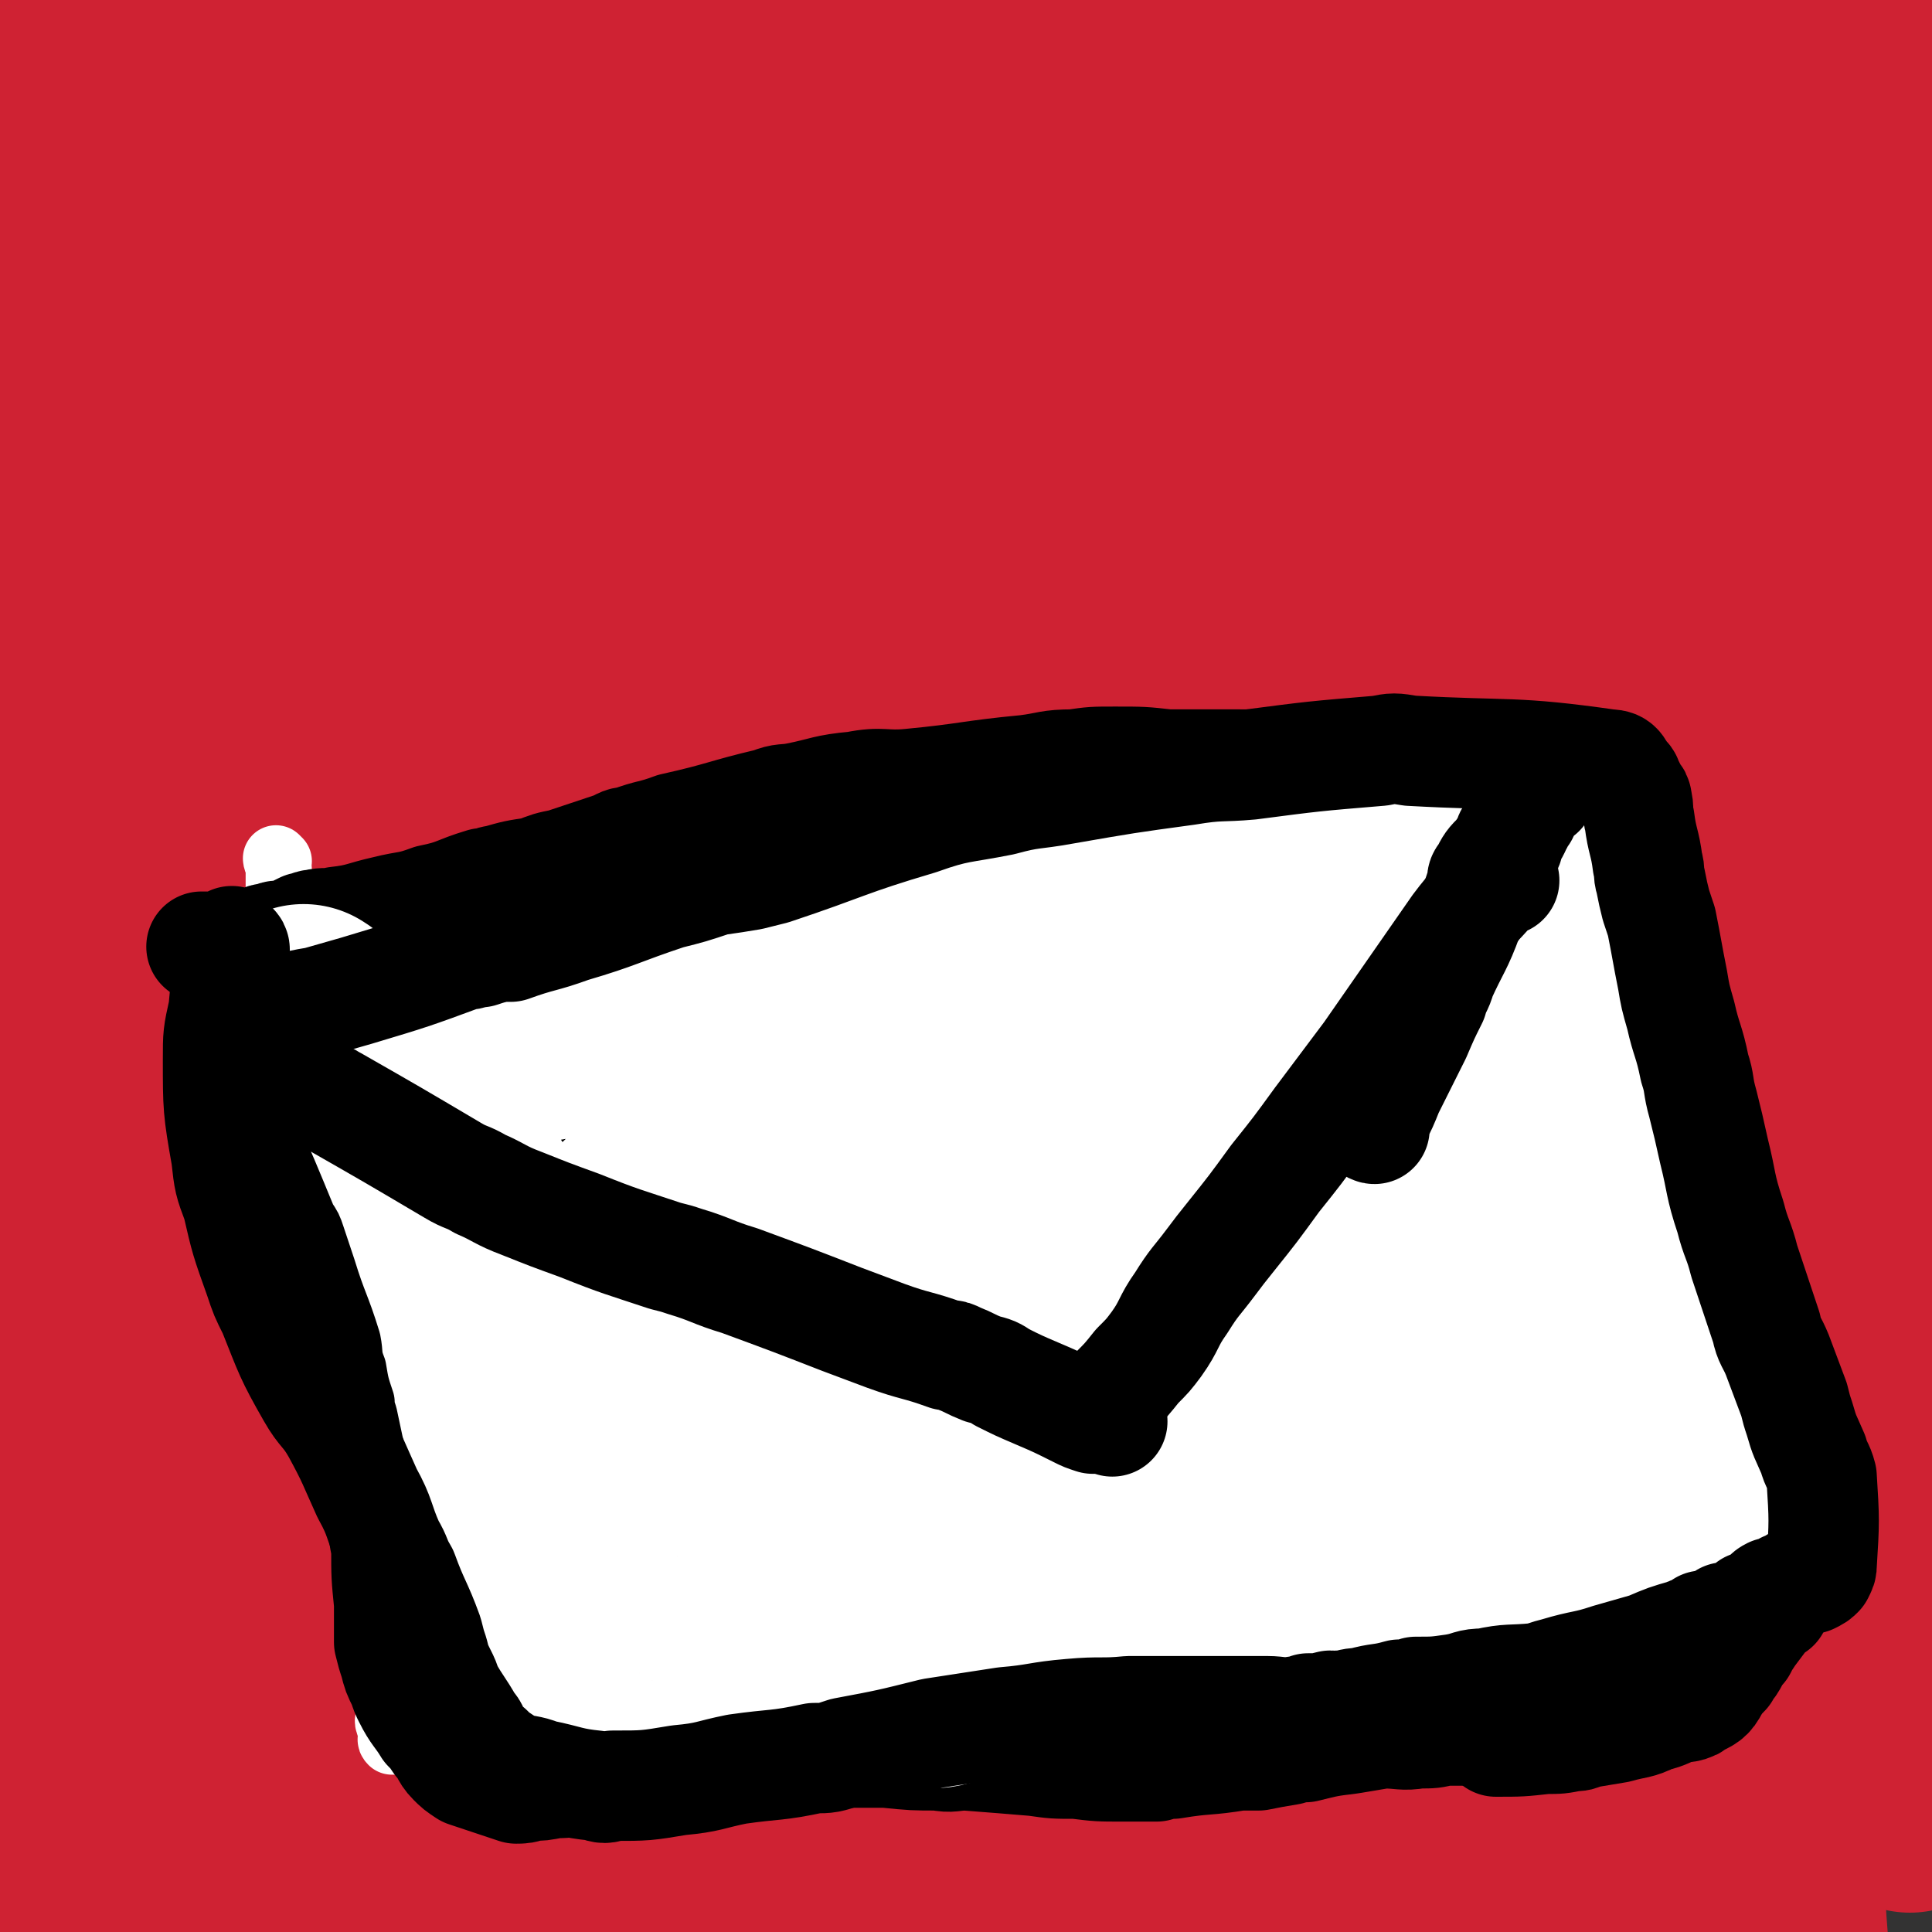
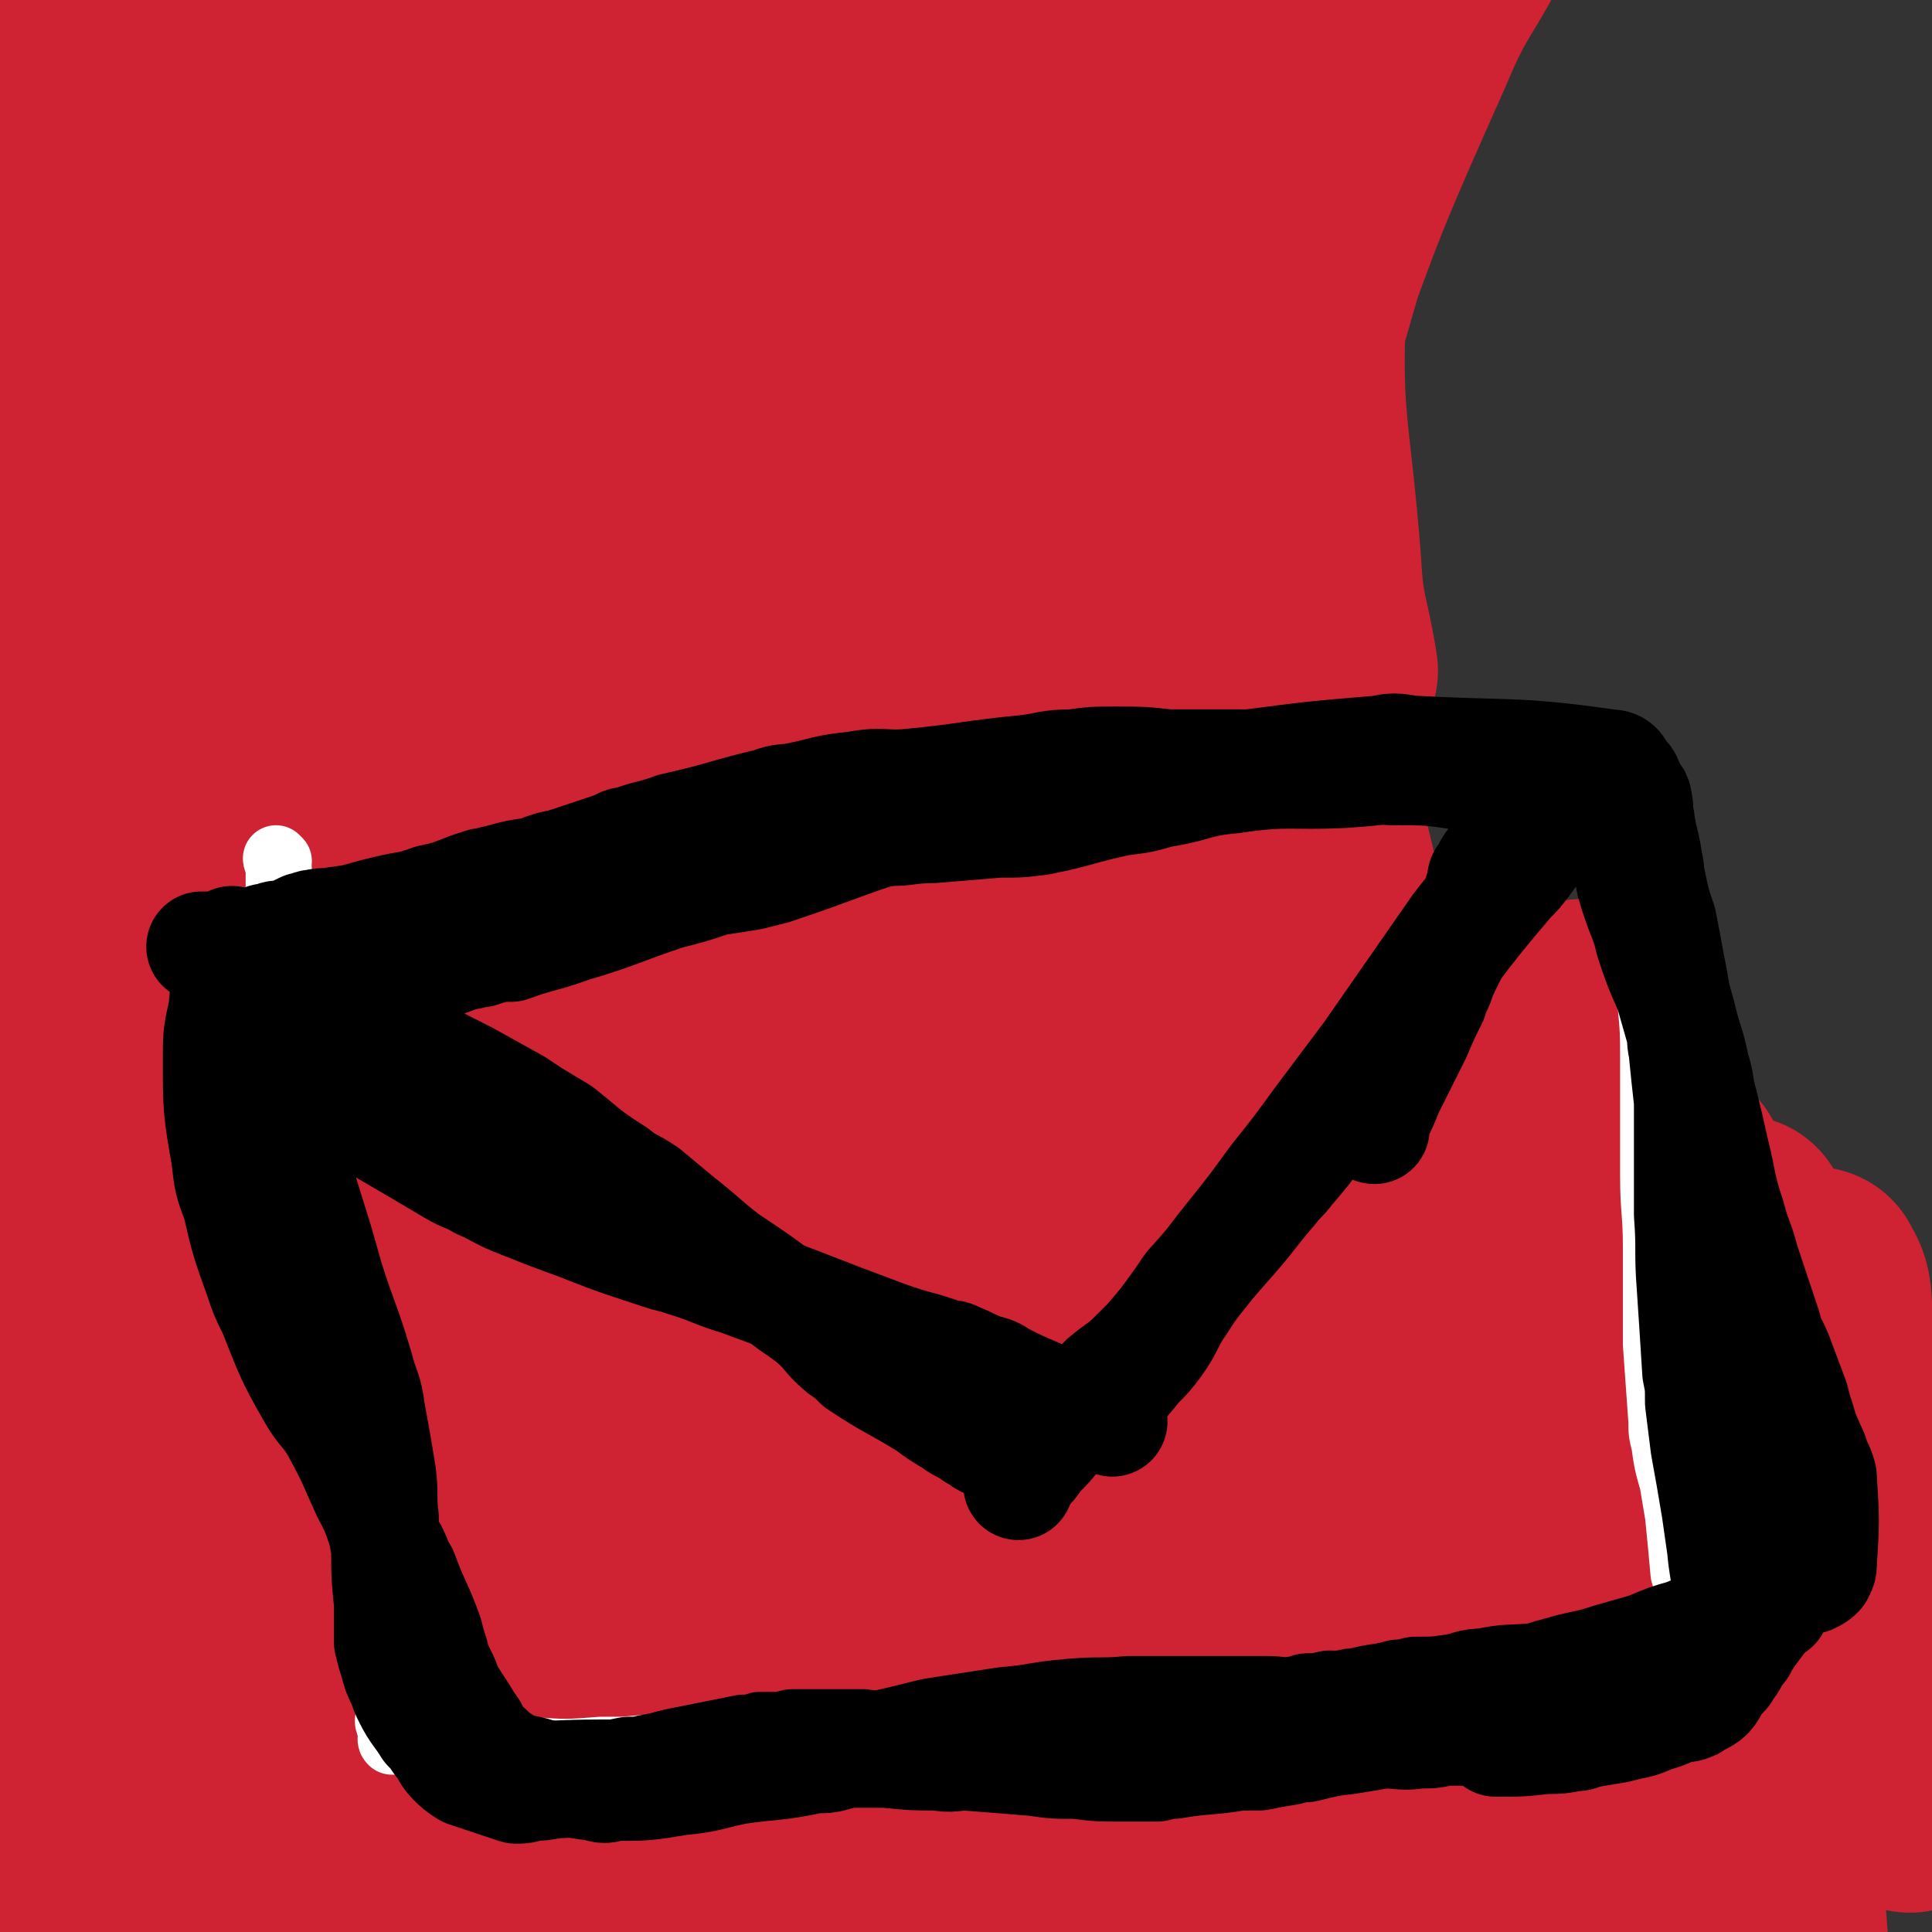
<svg xmlns="http://www.w3.org/2000/svg" viewBox="0 0 700 700" version="1.1">
  <rect x="0" y="0" width="700" height="700" fill="#333333" stroke="none" />
  <g fill="none" stroke="#CF2233" stroke-width="80" stroke-linecap="round" stroke-linejoin="round">
    <path d="M351,572c0,0 -1,-2 -1,-1 -37,64 -37,65 -73,130 -1,1 -1,4 -1,3 71,-106 73,-107 143,-216 8,-14 7,-15 14,-29 10,-18 28,-48 20,-35 -65,92 -87,119 -166,244 -45,73 -71,138 -83,151 -8,9 16,-56 43,-107 57,-110 59,-110 124,-215 21,-35 47,-44 48,-66 1,-12 -29,-17 -44,-2 -102,106 -102,117 -189,244 -35,52 -47,74 -54,113 -2,13 27,6 38,-8 42,-57 37,-66 69,-134 34,-73 31,-74 65,-148 33,-74 78,-136 68,-148 -8,-11 -68,39 -104,101 -82,141 -65,152 -131,304 -19,47 -43,117 -39,93 10,-68 22,-143 68,-277 63,-183 69,-183 151,-358 20,-43 63,-109 52,-79 -60,154 -101,222 -194,447 -50,120 -93,264 -93,244 0,-26 40,-170 93,-335 44,-134 77,-191 101,-262 8,-22 -23,36 -38,76 -97,261 -94,263 -186,526 -6,19 -15,55 -10,38 86,-299 98,-335 193,-671 1,-4 1,-14 -1,-10 -108,269 -121,319 -219,556 -8,18 2,-22 9,-44 79,-253 137,-397 163,-505 10,-45 -56,96 -91,199 -50,150 -58,222 -80,308 -6,25 8,-45 23,-87 81,-220 92,-229 170,-438 2,-6 -7,2 -10,8 -76,158 -93,210 -149,318 -10,20 7,-31 16,-61 23,-89 24,-88 48,-176 " />
    <path d="M197,5c0,0 -1,0 -1,-1 8,-32 18,-51 18,-64 0,-6 -12,11 -19,25 -74,147 -82,145 -143,297 -32,78 -44,168 -43,163 2,-6 17,-95 48,-186 46,-134 51,-132 105,-264 9,-24 30,-65 22,-47 -62,142 -87,182 -163,368 -14,34 -22,96 -16,72 31,-123 43,-183 90,-365 8,-32 28,-82 20,-63 -35,82 -59,131 -107,265 -9,26 -7,68 -7,55 2,-32 3,-73 11,-146 6,-48 8,-48 16,-96 " />
    <path d="M9,455c0,0 0,-1 -1,-1 0,0 1,1 1,2 2,40 2,40 4,81 1,20 1,20 1,40 0,22 1,22 1,43 0,4 0,4 0,8 0,0 0,1 0,1 0,-9 0,-10 1,-19 1,-21 1,-21 2,-42 1,-32 0,-32 1,-65 1,-45 0,-45 2,-90 1,-30 0,-30 4,-60 9,-67 6,-68 23,-134 10,-38 15,-37 31,-74 7,-16 8,-16 15,-32 2,-4 3,-11 3,-8 -4,94 -2,101 -12,202 -8,77 -13,77 -23,154 -15,121 -15,129 -27,243 0,4 1,-4 1,-7 53,-220 52,-220 106,-439 16,-67 16,-67 34,-134 13,-47 23,-77 28,-94 2,-8 -7,22 -13,44 -9,29 -4,32 -17,59 -10,21 -32,52 -29,39 13,-46 31,-79 62,-157 " />
    <path d="M219,14c0,0 -1,-1 -1,-1 -29,68 -28,69 -57,138 -27,63 -26,63 -55,125 -12,28 -35,73 -27,54 41,-94 62,-140 125,-280 8,-17 8,-17 16,-33 " />
    <path d="M257,47c0,0 -1,-1 -1,-1 -12,34 -12,35 -24,69 -26,75 -27,75 -51,151 -19,57 -40,122 -37,115 5,-9 24,-76 54,-149 40,-100 43,-99 86,-198 " />
    <path d="M317,414c0,0 -1,0 -1,-1 14,-103 6,-106 29,-207 29,-123 38,-121 75,-241 " />
    <path d="M259,477c0,0 -1,0 -1,-1 26,-169 19,-171 53,-339 17,-80 24,-78 48,-155 " />
    <path d="M233,346c0,0 -1,0 -1,-1 18,-133 15,-134 37,-267 8,-46 11,-45 23,-91 " />
    <path d="M396,156c0,0 -1,-1 -1,-1 -5,80 -1,82 -10,163 -13,116 -15,116 -34,232 -6,33 -9,38 -16,65 -1,3 1,-2 2,-5 57,-218 93,-372 114,-435 11,-35 -40,118 -50,239 -13,163 0,242 3,329 1,27 2,-50 5,-101 10,-149 17,-163 22,-297 0,-8 -11,4 -12,13 -35,201 -39,204 -61,407 -3,35 3,90 10,71 25,-67 31,-120 55,-242 12,-63 5,-65 15,-128 6,-35 22,-85 16,-68 -18,49 -39,97 -63,199 -22,94 -14,96 -29,192 -1,3 -3,11 -3,7 -1,-81 -6,-89 0,-177 5,-77 10,-76 20,-153 1,-1 2,-4 1,-3 -21,90 -27,92 -44,186 -9,52 -18,59 -8,106 5,22 30,49 38,32 42,-89 31,-122 62,-244 14,-56 9,-58 29,-111 8,-25 29,-62 28,-45 -6,72 -26,110 -42,222 -13,87 -10,122 -17,176 -1,13 -2,-21 -1,-43 9,-137 4,-138 20,-275 5,-43 8,-44 23,-84 3,-7 12,-17 12,-11 4,35 -3,46 -4,93 -2,110 -6,110 -3,220 2,52 13,112 14,104 2,-11 -7,-71 -9,-142 -1,-56 -6,-57 4,-111 13,-71 19,-117 42,-138 13,-12 25,34 31,73 20,121 10,123 21,246 2,23 7,56 5,47 -4,-21 -10,-54 -16,-108 -7,-53 -10,-54 -9,-107 0,-79 3,-80 11,-158 1,-12 7,-32 6,-23 -4,47 -18,67 -16,134 3,93 6,95 24,186 8,38 21,78 28,73 9,-7 6,-49 5,-98 -1,-57 -6,-57 -8,-113 -2,-60 0,-60 1,-119 0,-3 0,-8 0,-6 -3,36 -8,42 -6,83 2,78 5,79 13,157 1,19 4,39 6,38 2,-2 1,-22 2,-44 3,-91 2,-91 5,-182 1,-16 3,-33 3,-33 1,1 -1,18 -1,35 0,43 -2,43 1,87 4,70 6,70 13,139 1,8 2,21 2,16 0,-16 -3,-28 -2,-57 5,-99 7,-99 13,-198 1,-2 1,-4 1,-3 2,3 3,5 3,11 3,20 3,20 4,40 3,24 2,24 4,48 2,15 2,15 5,30 3,11 4,11 7,22 4,14 4,14 8,28 1,2 1,2 2,5 0,1 0,1 1,2 0,0 1,0 1,1 0,0 0,0 0,1 0,0 0,0 0,1 0,0 0,1 0,1 0,-1 -1,-1 -1,-2 -6,-9 -5,-9 -12,-18 -16,-17 -13,-21 -33,-33 -33,-21 -35,-30 -72,-32 -47,-2 -53,3 -95,24 -25,13 -22,20 -38,44 -8,11 -20,21 -11,25 29,14 50,22 87,11 26,-8 21,-23 39,-47 23,-32 24,-32 44,-66 7,-13 17,-26 9,-29 -13,-5 -30,-2 -50,12 -55,40 -59,43 -101,97 -29,39 -38,50 -42,91 -1,15 16,28 31,21 52,-23 56,-36 103,-82 25,-23 23,-26 41,-55 17,-28 18,-31 30,-57 1,-2 -3,-1 -5,0 -44,49 -49,47 -87,101 -23,31 -17,35 -35,70 -16,29 -16,29 -32,57 0,1 -1,1 -1,0 18,-43 20,-43 38,-87 11,-27 10,-28 20,-56 8,-26 10,-25 16,-52 8,-33 13,-34 11,-68 -2,-35 -7,-36 -18,-70 -13,-41 -17,-40 -31,-81 -11,-31 -11,-31 -19,-64 -11,-44 -14,-44 -19,-88 -4,-34 -1,-35 1,-69 1,-13 1,-13 5,-25 20,-56 20,-56 44,-110 10,-24 13,-23 24,-46 4,-9 7,-14 7,-19 0,-2 -5,3 -7,6 -14,23 -16,22 -26,47 -29,78 -27,79 -51,160 -13,41 -14,41 -21,84 -10,55 -9,55 -15,111 -1,11 1,26 1,22 1,-8 0,-23 0,-47 2,-111 1,-111 5,-221 2,-53 6,-53 8,-106 1,-8 0,-8 -3,-16 -3,-13 -3,-33 -8,-26 -16,22 -21,41 -32,84 -13,47 -14,48 -15,97 -2,60 -3,64 10,121 3,14 14,28 21,20 26,-31 30,-47 44,-99 22,-86 13,-89 28,-177 5,-27 7,-27 12,-53 0,-1 0,-2 0,-1 -11,71 -16,72 -21,145 -3,52 1,52 5,104 1,19 3,19 6,38 " />
-     <path d="M525,372c0,0 -1,0 -1,-1 0,-3 1,-3 0,-7 -14,-104 -21,-104 -29,-209 -8,-95 -2,-96 -2,-191 -1,-9 2,-25 1,-18 -10,51 -19,66 -22,133 -6,123 -5,124 3,247 3,50 9,65 20,98 2,7 5,-9 5,-18 0,-110 -13,-111 -6,-220 4,-70 13,-69 27,-139 2,-5 4,-16 3,-11 -6,34 -12,44 -16,88 -7,101 -5,102 -6,203 0,22 6,54 5,43 -3,-37 -17,-70 -13,-139 7,-109 15,-109 34,-216 2,-9 8,-23 8,-16 2,67 -5,82 -3,164 2,62 1,62 10,124 11,73 17,82 31,144 1,4 -1,-5 -2,-11 -17,-122 -27,-122 -35,-245 -4,-59 1,-61 12,-119 4,-21 14,-44 17,-40 3,6 -7,30 -5,59 7,112 4,113 23,224 10,62 17,61 35,122 1,3 3,8 3,5 -9,-68 -20,-72 -22,-145 -4,-117 1,-118 10,-234 2,-23 7,-25 12,-44 0,-1 -1,3 -1,3 0,0 1,-2 1,-1 4,227 3,229 6,458 0,1 1,3 1,2 -27,-143 -40,-145 -55,-290 -5,-39 5,-40 15,-79 5,-21 9,-31 14,-42 2,-3 0,7 0,13 0,141 -5,142 2,281 1,16 3,28 13,30 11,2 28,-4 30,-22 20,-115 4,-122 14,-244 4,-47 6,-47 13,-93 4,-24 10,-53 10,-46 -2,13 -10,42 -14,86 -7,74 -4,75 -10,150 -2,34 -2,34 -5,67 -1,4 -2,4 -3,7 0,1 0,2 0,2 0,0 0,-1 0,-1 2,-27 1,-27 4,-54 1,-15 2,-15 4,-29 4,-29 5,-29 9,-58 2,-17 2,-17 4,-35 5,-35 4,-35 9,-70 1,-14 2,-14 4,-29 3,-13 3,-13 5,-27 0,-2 0,-5 0,-4 -2,4 -2,7 -4,14 -6,40 -6,40 -10,79 -2,23 -1,23 -2,46 -2,63 -3,63 -3,126 0,36 2,36 3,72 2,32 1,32 3,65 1,19 1,19 3,38 1,12 2,12 3,24 0,2 0,3 0,5 0,2 1,3 1,4 0,0 0,-1 0,-1 -2,-22 -2,-22 -4,-44 -3,-35 -5,-35 -6,-70 -2,-78 -1,-78 1,-156 1,-41 2,-41 5,-82 1,-9 1,-9 2,-18 0,-2 0,-2 0,-4 0,-1 0,-2 0,-3 0,-1 1,-1 1,-1 0,0 0,1 0,2 -1,16 -2,16 -3,33 -3,71 -4,71 -5,142 -1,27 0,27 3,54 6,73 7,73 13,146 1,10 0,10 1,20 0,9 0,10 0,19 0,0 0,1 -1,0 -8,-38 -11,-38 -15,-78 -7,-60 -8,-61 -7,-121 0,-55 4,-55 10,-110 3,-29 4,-29 9,-58 " />
-     <path d="M692,65c-1,0 -1,-1 -1,-1 -4,16 -5,17 -6,34 -8,88 -13,89 -12,177 0,73 6,73 13,146 " />
  </g>
  <g fill="none" stroke="#FFFFFF" stroke-width="24" stroke-linecap="round" stroke-linejoin="round">
    <path d="M101,312c0,0 -1,-1 -1,-1 0,1 1,2 1,4 0,3 0,3 0,6 0,9 0,9 1,18 2,17 2,17 4,34 1,6 2,5 3,11 3,15 2,15 4,29 2,15 2,15 4,29 1,7 1,7 2,14 3,14 3,14 6,28 1,5 1,5 1,11 2,15 2,15 4,30 1,7 1,7 2,14 2,13 2,13 3,26 2,10 2,10 3,20 1,5 1,5 1,10 1,7 0,7 1,14 0,2 0,2 0,4 0,3 1,3 1,6 0,1 0,1 0,2 0,2 -1,2 0,4 0,1 1,1 1,2 0,1 0,1 0,2 0,0 0,0 0,1 0,0 -1,0 0,1 0,0 1,0 2,0 3,0 3,0 7,1 20,1 20,2 40,2 14,1 14,1 27,0 4,0 4,0 8,0 11,-1 11,-1 22,-2 5,0 5,0 10,-1 14,0 14,0 28,-1 4,0 4,1 8,0 6,0 6,0 12,-1 3,0 3,0 6,-1 10,0 10,0 20,-1 4,0 4,0 8,0 7,0 7,0 15,0 3,0 3,0 6,0 6,0 6,1 12,0 4,0 4,0 8,-1 8,0 8,0 16,0 2,0 2,0 5,0 6,0 6,1 11,0 2,0 2,0 4,-1 4,0 4,0 8,0 3,0 3,0 6,0 8,0 8,0 15,0 4,0 4,0 7,0 10,1 10,1 21,1 6,0 6,0 13,-1 10,-1 10,-1 20,-2 10,-2 10,-2 20,-4 5,-2 5,-2 11,-3 1,0 1,1 2,0 3,0 3,0 6,-1 4,0 4,0 9,-1 2,0 2,0 4,0 6,0 6,0 12,0 6,0 6,0 12,0 3,0 3,0 5,0 5,1 5,1 10,1 2,1 2,0 4,0 2,0 2,0 5,0 0,0 0,0 0,0 1,0 1,0 1,0 1,0 2,1 2,0 2,-3 2,-3 3,-7 0,-15 0,-15 -1,-30 0,-4 -1,-4 -2,-8 -1,-11 -1,-11 -2,-21 -1,-6 -1,-6 -2,-12 -2,-7 -2,-7 -3,-14 -1,-4 -1,-4 -1,-8 -1,-14 -1,-14 -2,-28 0,-6 0,-6 0,-12 0,-8 0,-8 0,-16 0,-3 0,-3 0,-7 0,-13 -1,-13 -1,-26 0,-6 0,-6 0,-13 0,-8 0,-8 0,-17 0,-6 0,-6 0,-11 0,-11 0,-11 -1,-22 -1,-6 -1,-6 -1,-11 -1,-5 -1,-5 -1,-9 0,-4 0,-4 0,-8 0,-1 0,-1 0,-2 0,-4 0,-4 0,-7 0,-2 0,-2 0,-4 0,-3 0,-3 0,-7 0,-1 0,-1 0,-2 0,-4 0,-4 0,-7 0,-3 0,-3 0,-5 0,-3 0,-3 0,-6 0,-2 0,-2 0,-4 0,-1 0,-1 0,-2 0,-2 0,-2 0,-5 0,0 0,0 0,-1 0,-1 1,-1 0,-2 0,0 -1,1 -2,1 -6,-1 -6,-1 -12,-1 -5,0 -5,0 -10,1 -16,1 -16,1 -32,1 -11,0 -11,0 -22,0 -18,-1 -18,-2 -36,-3 -8,0 -8,1 -15,1 -16,0 -16,0 -33,0 -11,0 -11,-1 -22,0 -10,0 -10,1 -20,2 -6,0 -6,0 -12,1 -16,2 -16,2 -32,4 -6,1 -6,1 -13,2 -12,2 -12,2 -24,4 -6,1 -6,1 -12,2 -13,3 -13,3 -26,6 -13,3 -13,4 -26,7 -5,1 -5,1 -10,2 -12,2 -12,2 -25,5 -6,1 -6,1 -13,3 -7,2 -7,2 -14,4 -4,0 -4,0 -7,1 -9,1 -9,2 -17,4 -4,1 -4,1 -7,2 -10,2 -10,2 -20,4 -5,0 -5,0 -10,1 -9,0 -9,0 -17,1 -3,0 -3,0 -5,0 -3,0 -3,0 -6,0 -1,0 -1,0 -2,0 -3,0 -3,0 -5,0 -1,0 -1,0 -1,0 -1,0 -2,0 -3,0 0,-1 1,-1 1,-2 " />
  </g>
  <g fill="none" stroke="#000000" stroke-width="24" stroke-linecap="round" stroke-linejoin="round">
    <path d="M95,350c0,0 -1,-1 -1,-1 0,2 0,3 1,5 3,11 3,11 6,23 3,12 3,12 6,25 1,6 1,6 2,12 3,15 3,15 5,29 1,6 1,6 2,12 1,10 1,10 3,20 1,4 1,4 2,8 2,9 2,9 4,19 1,5 1,5 2,9 2,9 1,9 3,17 2,8 2,8 4,16 2,6 1,6 3,13 3,9 3,9 6,18 2,6 2,6 4,11 3,7 3,7 5,14 1,2 1,2 2,5 2,5 2,5 4,11 1,2 0,2 1,5 0,2 0,2 1,4 0,1 0,1 0,2 0,1 0,1 0,3 0,1 0,1 0,1 0,1 0,1 0,1 0,1 -1,2 0,2 0,0 1,-1 2,-1 11,1 11,2 21,2 18,1 18,0 35,0 5,0 5,0 10,0 1,0 1,1 3,0 4,-1 4,-1 9,-3 4,-1 4,-1 9,-2 10,-2 10,-2 20,-4 3,0 3,0 6,-1 4,0 4,0 8,0 3,-1 3,-1 6,-1 9,0 9,0 17,0 4,0 4,0 7,0 6,1 6,1 11,1 7,1 7,1 14,1 3,1 3,1 6,0 7,0 7,0 14,0 3,-1 3,-1 7,-1 6,1 6,1 12,1 4,1 4,0 7,0 7,0 7,1 14,0 3,0 3,0 6,0 6,-1 6,0 12,-1 2,0 2,1 5,0 9,0 9,-1 18,-1 8,-1 8,0 15,-1 8,0 8,0 17,-1 6,0 6,0 13,-1 1,0 2,1 3,0 7,-1 7,-1 14,-2 4,-1 4,-1 7,-1 7,-1 7,-1 14,-2 3,0 3,0 6,0 5,0 5,0 11,0 3,0 3,0 6,0 8,1 8,1 17,1 3,1 3,1 7,1 6,0 6,1 12,0 6,0 6,0 12,-1 2,0 2,0 3,0 3,0 3,0 6,0 0,0 0,0 1,0 1,0 1,0 1,0 1,0 1,0 1,0 1,0 1,0 1,0 1,0 1,1 1,0 1,0 1,0 1,0 3,-2 3,-2 6,-4 3,-3 3,-3 5,-7 3,-7 3,-7 4,-14 1,-4 0,-4 0,-8 0,-8 0,-8 0,-16 0,-6 0,-6 -1,-11 -1,-12 -2,-12 -3,-24 -1,-3 -1,-3 -1,-6 -1,-7 -1,-7 -2,-13 -1,-4 -1,-4 -1,-9 -1,-10 0,-10 -1,-20 0,-6 -1,-6 -1,-12 -1,-9 -1,-9 -2,-18 -2,-13 -2,-13 -3,-25 -1,-7 1,-7 0,-15 -1,-12 -2,-12 -3,-24 -1,-5 -1,-5 -1,-9 0,-6 0,-7 0,-13 -1,-8 -1,-8 -2,-16 -1,-12 -2,-11 -3,-23 0,-3 0,-3 0,-6 0,-4 0,-4 0,-8 0,-1 0,-1 0,-2 0,-3 0,-3 0,-6 0,-3 0,-3 0,-5 0,-3 1,-3 0,-6 0,-1 0,-1 -1,-2 -1,-2 -1,-2 -2,-4 -1,-1 -1,-1 -2,-2 -2,-2 -1,-3 -4,-4 -1,-1 -2,-1 -4,-1 -9,-1 -9,-1 -17,-1 -6,0 -6,0 -12,1 -19,0 -19,0 -38,1 -16,1 -16,2 -32,3 -20,1 -20,-1 -40,2 -12,1 -12,3 -25,5 -7,2 -7,2 -15,3 -14,3 -14,4 -29,7 -8,1 -8,1 -16,1 -12,1 -12,1 -24,2 -8,0 -8,1 -15,1 -15,2 -15,3 -30,4 -6,1 -6,1 -13,1 -13,2 -13,3 -26,4 -8,2 -9,1 -17,2 -7,2 -7,2 -14,3 -16,3 -17,3 -33,5 -5,1 -5,1 -10,2 -12,3 -12,3 -24,5 -3,1 -3,1 -6,1 -11,1 -11,1 -22,2 -5,0 -5,0 -11,1 -7,0 -7,0 -15,1 -2,0 -2,0 -4,1 -3,0 -3,0 -6,0 0,0 0,0 0,0 -4,0 -4,0 -8,0 -1,0 -1,0 -2,0 0,0 0,0 -1,0 " />
  </g>
  <g fill="none" stroke="#000000" stroke-width="40" stroke-linecap="round" stroke-linejoin="round">
    <path d="M85,342c0,0 -1,-1 -1,-1 1,4 1,6 2,11 3,12 3,12 6,23 6,21 6,21 13,42 5,16 5,16 10,32 2,7 2,7 4,14 5,16 6,16 11,33 2,8 3,7 4,15 2,11 2,11 4,23 1,8 0,8 1,16 0,6 0,6 1,11 0,10 0,10 1,20 0,2 0,2 0,5 0,5 0,5 0,9 1,4 1,4 2,7 1,4 1,4 3,8 1,3 1,3 2,5 3,6 4,6 7,11 2,2 2,2 4,5 3,3 2,4 5,7 2,2 2,2 5,4 3,1 3,1 6,2 6,2 6,2 12,4 2,0 3,0 5,-1 4,0 4,0 9,-1 4,0 4,0 7,-1 10,-1 10,-1 20,-3 4,0 4,0 8,-1 7,-1 7,-2 15,-3 6,0 6,0 12,-1 13,0 13,0 27,-1 9,0 9,0 18,-1 7,0 7,0 13,0 10,1 10,1 19,1 5,1 5,0 10,0 13,1 13,1 25,2 7,1 7,1 15,1 8,1 8,1 17,1 6,0 6,0 12,0 3,-1 3,-1 6,-1 12,-2 12,-1 24,-3 3,0 3,0 7,0 5,-1 5,-1 11,-2 3,-1 3,-1 6,-1 8,-2 8,-2 16,-3 6,-1 6,-1 12,-2 7,0 7,1 13,0 5,0 5,0 9,-1 2,0 2,0 4,0 5,0 5,0 11,0 4,0 4,1 9,0 11,0 11,0 23,-1 5,0 5,0 10,-1 8,-1 8,0 16,-2 4,-1 4,-2 9,-4 2,0 2,0 5,-1 1,0 1,1 2,0 1,0 1,0 2,-1 4,-2 5,-2 7,-6 4,-12 4,-13 5,-26 1,-12 -1,-12 -2,-24 -1,-7 -1,-7 -2,-14 -2,-12 -2,-12 -4,-23 -1,-8 -1,-8 -2,-16 0,-6 0,-6 -1,-11 -1,-16 -1,-16 -2,-31 -1,-13 0,-13 -1,-26 0,-5 0,-5 0,-10 0,-10 0,-10 0,-20 0,-5 0,-5 0,-11 -1,-9 -1,-9 -2,-19 -1,-4 0,-4 -1,-7 -2,-7 -2,-7 -4,-14 -4,-9 -4,-9 -7,-18 -1,-4 -1,-4 -2,-7 -2,-5 -2,-5 -4,-11 0,-2 -1,-2 -1,-4 -1,-3 0,-3 -1,-7 0,-1 -1,-1 -1,-3 0,-4 0,-4 0,-7 0,-1 0,-2 0,-2 -1,-3 -1,-4 -2,-6 -1,-2 -1,-2 -2,-2 -3,-3 -3,-2 -6,-4 -1,-1 -1,-2 -3,-2 -3,-1 -3,-1 -6,-1 -4,-1 -4,-1 -8,-1 -16,-2 -16,-2 -31,-3 -13,-2 -13,-2 -27,-2 -11,-1 -11,-1 -23,-1 -20,-1 -20,-1 -41,-1 -8,0 -8,0 -17,0 -9,-1 -9,-1 -19,-1 -8,0 -8,0 -15,1 -9,0 -9,1 -17,2 -21,2 -21,3 -42,5 -10,1 -10,-1 -20,1 -11,1 -11,2 -21,4 -5,1 -5,0 -10,2 -17,4 -17,5 -35,9 -8,3 -8,2 -16,5 -3,0 -3,1 -6,2 -9,3 -9,3 -18,6 -5,1 -5,1 -10,3 -7,1 -7,1 -14,3 -2,0 -2,1 -5,1 -10,3 -9,4 -19,6 -8,3 -8,2 -16,4 -9,2 -9,3 -18,4 -4,1 -4,0 -8,1 -2,0 -2,1 -4,1 -4,2 -4,2 -8,3 -2,0 -2,0 -4,1 -2,0 -2,0 -4,1 -1,0 -1,0 -3,1 -2,0 -2,0 -5,1 -1,0 -1,0 -2,0 -1,0 -1,0 -3,0 0,0 0,0 -1,0 -1,0 -1,0 -3,0 -1,0 -1,0 -2,0 -1,0 -1,0 -2,0 " />
    <path d="M101,362c0,0 -1,-1 -1,-1 1,0 1,0 2,1 12,3 13,3 24,7 22,10 21,10 43,21 9,5 9,5 18,10 3,2 3,2 6,4 5,3 5,3 10,6 10,8 9,8 20,15 5,4 5,3 11,7 6,5 6,5 12,10 9,7 8,7 17,14 12,8 12,8 24,17 3,2 3,2 7,5 6,5 5,6 11,11 3,2 3,2 6,5 12,8 12,7 25,15 4,3 4,3 9,6 4,3 4,2 8,5 1,0 1,0 2,1 1,1 1,1 3,2 0,0 0,-1 1,0 4,0 4,1 8,2 1,0 1,0 1,0 0,0 0,0 1,0 0,0 0,0 1,0 0,0 0,0 1,0 0,0 0,0 1,0 0,0 0,0 1,0 0,0 0,0 1,0 " />
    <path d="M562,303c0,0 -1,-1 -1,-1 -1,0 -1,0 -1,1 -4,4 -4,5 -7,9 -3,4 -3,4 -6,7 -11,13 -11,13 -21,26 -9,11 -9,11 -17,23 -4,5 -4,5 -7,10 -9,11 -9,11 -17,23 -4,5 -4,5 -7,9 -5,7 -5,7 -11,14 -3,4 -3,3 -6,7 -7,8 -7,9 -14,17 -7,8 -7,8 -14,16 -3,3 -3,4 -6,8 -5,7 -5,7 -11,14 -2,2 -2,2 -5,5 -5,5 -5,4 -11,9 -2,3 -2,3 -4,5 -5,5 -6,5 -10,10 -3,3 -2,4 -4,6 -4,5 -4,4 -7,8 -2,3 -3,3 -4,5 -1,2 -1,2 -2,3 0,1 0,1 0,1 " />
  </g>
  <g fill="none" stroke="#FFFFFF" stroke-width="80" stroke-linecap="round" stroke-linejoin="round">
-     <path d="M307,458c0,0 0,-1 -1,-1 -18,20 -21,19 -35,42 -14,20 -13,21 -21,44 -3,10 -1,11 0,21 0,5 1,7 4,9 2,1 3,0 5,-3 22,-34 27,-33 42,-71 11,-25 7,-27 9,-54 1,-18 4,-23 -3,-37 -3,-7 -9,-10 -17,-6 -32,15 -35,18 -62,44 -12,12 -10,15 -16,31 -8,22 -9,22 -13,46 -2,9 -1,10 1,20 1,5 2,6 5,10 0,1 2,1 2,0 2,-12 1,-13 2,-27 0,-8 1,-8 0,-15 -1,-8 -1,-8 -4,-15 -4,-10 -5,-10 -11,-19 -13,-23 -12,-23 -26,-45 -4,-6 -5,-6 -9,-11 -1,-2 -1,-2 -2,-3 -10,-13 -9,-13 -20,-25 -7,-8 -8,-7 -15,-15 -6,-4 -6,-4 -11,-9 0,-1 0,-1 -1,-1 0,0 0,-1 0,0 0,8 -3,10 0,19 6,18 9,17 17,34 9,17 9,17 17,35 4,7 4,8 7,16 1,4 1,4 3,9 3,13 3,13 6,26 2,11 2,11 4,21 0,4 0,5 1,8 3,12 3,12 8,23 2,5 3,5 5,9 3,6 4,6 6,12 2,3 2,3 3,6 0,1 0,1 0,2 1,1 1,1 1,2 1,1 1,1 1,1 3,2 2,2 5,3 19,5 20,5 39,10 6,1 6,1 12,2 8,1 8,1 16,2 6,0 6,0 11,0 16,1 16,1 31,1 16,0 16,0 32,-1 4,0 4,0 7,-1 6,-1 6,-2 12,-3 6,-1 6,-2 11,-2 18,-3 18,-3 35,-6 5,0 5,0 10,-1 10,-1 10,-1 19,-3 16,-1 16,-2 31,-3 8,-1 8,0 16,-1 14,0 14,-1 28,-2 4,0 4,0 9,0 3,0 3,0 6,0 8,0 8,0 16,0 4,0 4,0 8,0 5,0 5,1 11,0 3,0 3,0 6,0 6,0 6,0 12,-1 3,0 3,0 6,0 2,0 2,0 3,0 2,0 2,0 4,0 1,0 1,0 2,0 2,0 2,0 4,0 1,0 1,0 2,0 2,0 2,0 4,0 1,0 1,1 2,0 2,0 2,0 4,-1 1,0 2,0 2,-2 4,-8 5,-8 7,-17 3,-8 2,-9 3,-18 1,-8 0,-8 0,-16 0,-4 0,-4 -1,-8 -2,-13 -2,-13 -5,-26 -1,-6 -1,-6 -2,-11 -4,-16 -4,-16 -8,-33 -2,-10 -2,-10 -4,-21 -1,-5 -1,-5 -2,-10 -2,-9 -2,-9 -5,-19 -1,-7 -1,-7 -4,-14 -2,-8 -2,-8 -5,-16 -1,-5 -1,-6 -3,-11 -1,-3 -1,-2 -3,-5 -2,-4 -2,-5 -5,-9 -2,-4 -2,-4 -5,-8 0,-1 0,-1 -1,-2 -2,-3 -2,-3 -4,-6 0,-2 0,-2 -1,-3 -1,-3 -2,-2 -4,-5 0,-1 0,-1 0,-2 -6,-4 -6,-4 -12,-7 -8,-4 -8,-4 -16,-6 -15,-4 -15,-5 -31,-5 -18,0 -18,1 -36,5 -13,2 -12,3 -24,6 -23,6 -23,7 -46,12 -14,4 -14,4 -28,7 -15,3 -15,2 -29,5 -19,3 -19,2 -37,6 -12,2 -12,3 -24,6 -21,5 -21,5 -43,11 -11,3 -11,3 -22,7 -6,1 -5,2 -11,4 -8,3 -8,3 -17,6 -4,1 -4,1 -8,2 -2,1 -2,1 -4,2 -2,1 -2,1 -5,2 -1,0 -1,0 -2,0 -2,0 -2,0 -3,0 0,-1 0,-1 1,-1 5,-3 6,-3 12,-5 25,-5 25,-5 50,-9 52,-7 52,-7 104,-14 26,-3 26,-3 53,-7 16,-2 16,-2 32,-6 5,-1 5,-1 11,-3 1,0 1,0 2,0 0,0 1,0 1,0 -1,0 -2,-1 -3,0 -2,0 -2,1 -4,2 -73,45 -77,40 -146,90 -30,21 -42,37 -52,52 -4,5 13,-5 24,-12 35,-22 35,-22 68,-47 13,-10 13,-11 25,-24 14,-14 14,-14 28,-30 6,-7 5,-8 11,-15 0,0 2,-1 2,0 -1,4 -2,5 -4,10 -24,53 -26,52 -49,105 -6,15 -5,16 -9,32 -4,17 -3,18 -6,36 0,3 -2,6 0,6 6,-4 8,-7 16,-15 18,-17 20,-16 36,-36 48,-65 48,-66 92,-133 14,-22 13,-23 24,-46 2,-3 3,-5 2,-6 0,0 -2,2 -4,5 -40,48 -43,45 -81,95 -23,30 -23,31 -40,65 -10,21 -9,22 -15,44 -2,7 -1,7 -1,13 -1,5 -3,11 0,9 11,-6 14,-11 28,-24 22,-21 22,-21 42,-44 26,-30 27,-29 50,-61 10,-14 8,-16 16,-31 3,-5 3,-5 5,-10 1,-2 1,-2 1,-3 0,0 0,-1 0,0 -15,26 -15,26 -30,52 -10,17 -10,17 -20,34 -17,30 -18,29 -34,59 -4,9 -4,9 -6,19 -3,11 -2,11 -4,22 0,2 0,3 0,3 1,1 2,0 2,0 26,-25 29,-23 52,-50 16,-19 14,-21 26,-43 10,-18 9,-18 18,-37 2,-5 2,-5 5,-11 5,-10 4,-11 10,-21 3,-5 3,-5 7,-9 1,-2 1,-3 3,-4 0,-1 0,0 1,0 0,0 1,-1 1,0 1,0 1,0 1,0 6,12 6,12 12,23 8,19 8,19 15,38 2,5 1,5 3,10 4,13 4,13 8,26 4,12 4,12 7,23 2,7 2,7 5,14 0,2 1,2 1,4 1,4 2,4 2,9 1,3 0,3 0,5 0,3 0,3 0,6 0,1 1,1 0,2 -1,1 -1,1 -2,3 0,0 0,0 -1,0 -18,4 -17,5 -35,9 -13,2 -13,2 -26,3 -14,1 -14,1 -29,2 -1,1 -1,0 -3,0 -2,0 -3,1 -4,0 -1,-1 0,-2 1,-4 2,-4 2,-5 5,-9 22,-20 23,-19 46,-38 4,-4 4,-3 9,-6 4,-3 4,-3 8,-6 1,-1 1,-1 2,-1 0,-1 0,0 1,0 0,0 0,0 1,0 0,0 1,-1 1,0 0,0 -1,0 -1,1 -9,16 -9,16 -18,32 -4,6 -4,6 -7,12 -1,2 -1,2 -2,3 " />
-   </g>
+     </g>
  <g fill="none" stroke="#000000" stroke-width="24" stroke-linecap="round" stroke-linejoin="round">
-     <path d="M70,348c0,0 -1,-1 -1,-1 1,0 1,1 2,2 1,2 1,2 2,5 7,16 8,16 15,32 5,11 4,11 8,23 7,16 7,16 14,33 2,3 2,3 3,6 2,6 2,6 4,12 4,13 5,13 9,26 1,5 0,5 2,10 1,6 1,6 3,12 0,2 0,2 1,5 3,14 3,14 6,29 2,5 2,5 3,11 2,6 1,6 2,13 1,3 2,3 2,6 3,9 3,9 5,17 1,4 1,4 1,8 1,4 1,4 2,8 0,1 0,1 0,2 0,1 0,1 0,3 " />
-   </g>
+     </g>
  <g fill="none" stroke="#000000" stroke-width="40" stroke-linecap="round" stroke-linejoin="round">
    <path d="M85,344c0,0 0,-1 -1,-1 -2,11 -2,12 -3,23 -2,9 -2,9 -2,18 0,17 0,18 3,35 1,9 1,9 4,17 3,13 3,13 8,27 2,6 2,6 5,12 6,15 6,16 14,30 4,7 5,6 9,13 6,11 6,12 11,23 5,9 4,10 8,19 3,5 2,5 5,10 4,11 5,11 9,22 1,4 1,4 2,7 1,4 1,4 3,8 1,2 1,2 2,5 4,7 4,6 8,13 2,2 1,2 3,5 1,2 1,2 3,4 0,0 0,0 1,0 1,1 1,1 2,2 3,2 3,2 6,4 6,2 6,1 11,3 10,2 10,3 20,4 3,1 3,1 6,0 12,0 12,0 24,-2 11,-1 11,-2 21,-4 14,-2 14,-1 28,-4 5,0 5,0 11,-2 16,-3 16,-3 32,-7 13,-2 13,-2 26,-4 12,-1 12,-2 24,-3 11,-1 11,0 21,-1 6,0 6,0 12,0 7,0 7,0 14,0 3,0 3,0 6,0 6,0 6,0 12,0 3,0 3,0 6,0 5,0 5,1 11,0 2,0 2,0 4,-1 4,0 4,0 8,-1 1,0 1,1 3,0 4,0 4,-1 8,-1 7,-2 7,-1 14,-3 3,0 3,0 6,-1 7,0 7,0 14,-1 6,-1 5,-2 11,-2 9,-2 9,-1 19,-2 4,-1 3,-1 7,-2 10,-3 10,-2 19,-5 7,-2 7,-2 14,-4 7,-3 7,-3 14,-5 2,-1 2,-1 4,-1 1,-1 1,-1 2,-2 1,0 1,0 1,0 1,0 1,1 2,0 1,0 0,0 1,0 2,-2 2,-1 4,-3 2,0 2,0 4,-1 2,-1 3,-1 5,-3 3,-1 3,-1 6,-3 1,-1 0,-1 2,-2 1,0 2,0 4,-1 0,0 0,0 1,-1 1,0 1,0 3,-1 1,0 0,-1 1,-1 2,-1 3,0 4,-1 1,0 1,0 1,0 2,-1 2,-1 3,-2 1,-2 1,-2 1,-3 1,-16 1,-16 0,-32 -1,-4 -2,-4 -3,-8 -3,-7 -3,-6 -5,-13 -1,-3 -1,-3 -2,-7 -3,-8 -3,-8 -6,-16 -2,-5 -3,-5 -4,-10 -4,-12 -4,-12 -8,-24 -2,-8 -3,-8 -5,-16 -4,-12 -3,-12 -6,-24 -2,-9 -2,-9 -4,-17 -2,-7 -1,-7 -3,-13 -2,-10 -3,-10 -5,-19 -2,-7 -2,-7 -3,-13 -2,-10 -2,-11 -4,-21 -1,-3 -1,-3 -2,-6 -1,-4 -1,-4 -2,-9 -1,-3 0,-3 -1,-6 -1,-8 -2,-8 -3,-16 -1,-3 0,-4 -1,-7 0,-1 0,-1 -1,-2 -1,-2 -1,-2 -2,-4 -1,-1 0,-1 -1,-2 -3,-3 -2,-5 -6,-5 -35,-5 -36,-3 -72,-5 -6,-1 -6,-1 -11,0 -24,2 -24,2 -47,5 -11,1 -11,0 -23,2 -22,3 -22,3 -45,7 -11,2 -11,1 -22,4 -15,3 -16,2 -30,7 -27,8 -26,9 -53,18 -4,1 -4,1 -8,2 -6,1 -6,1 -13,2 -9,3 -9,3 -17,5 -18,6 -18,7 -35,12 -11,4 -11,3 -22,7 -2,0 -2,0 -4,0 -4,1 -4,1 -7,2 -3,0 -3,1 -6,1 -19,7 -19,7 -39,13 -7,2 -7,2 -14,4 -6,1 -6,1 -13,3 -2,0 -2,0 -5,1 -1,0 -1,0 -2,0 0,0 0,0 0,0 " />
    <path d="M643,582c-1,0 -1,-1 -1,-1 -1,1 -1,2 -2,3 -3,4 -3,4 -6,8 -2,3 -2,3 -3,5 -3,3 -2,3 -4,6 -1,1 -1,1 -2,3 -4,4 -4,4 -8,8 -1,1 -2,0 -3,1 -2,2 -2,2 -4,3 -6,2 -6,3 -11,4 -6,3 -6,2 -13,4 -6,1 -6,1 -12,2 -2,1 -2,1 -4,1 -5,1 -5,1 -10,1 -9,1 -9,1 -18,1 " />
    <path d="M118,398c0,0 -1,-1 -1,-1 1,0 2,1 4,2 21,12 21,12 43,25 5,3 5,2 10,5 7,3 7,4 15,7 10,4 10,4 21,8 15,6 16,6 31,11 4,1 4,1 7,2 10,3 10,4 20,7 19,7 19,7 37,14 8,3 8,3 16,6 11,4 11,3 22,7 2,0 2,0 4,1 5,2 4,2 9,4 4,1 4,1 7,3 6,3 6,3 13,6 7,3 7,3 15,7 2,1 2,1 5,2 0,0 0,-1 1,0 3,0 3,0 6,1 " />
    <path d="M545,319c0,0 -1,-1 -1,-1 -2,1 -2,1 -3,3 -6,7 -7,7 -13,15 -16,23 -16,23 -32,46 -9,12 -9,12 -18,24 -8,11 -8,11 -16,21 -8,11 -8,11 -16,21 -4,5 -4,5 -7,9 -6,8 -6,7 -11,15 -5,7 -4,8 -9,15 -3,4 -3,4 -7,8 -4,5 -4,5 -8,9 -1,1 -1,1 -2,2 -2,2 -2,2 -3,4 -1,1 0,1 -1,1 0,1 0,1 0,1 " />
    <path d="M498,409c0,0 -1,0 -1,-1 0,-1 0,-1 1,-2 3,-6 3,-6 5,-11 5,-10 5,-10 10,-20 3,-7 3,-7 6,-13 1,-4 2,-4 3,-8 5,-11 6,-11 10,-22 2,-3 2,-3 3,-6 1,-3 1,-3 2,-6 0,-2 0,-2 1,-3 2,-4 2,-4 5,-7 1,-2 2,-1 3,-3 1,-2 0,-2 1,-4 1,-1 1,-1 2,-3 0,-1 0,-1 1,-2 0,-1 0,-1 1,-3 1,0 1,0 1,-1 1,-1 1,-1 1,-3 1,0 1,0 1,-1 1,-1 0,-2 1,-3 0,0 1,0 1,0 1,0 1,0 1,0 1,0 1,0 1,0 " />
  </g>
</svg>